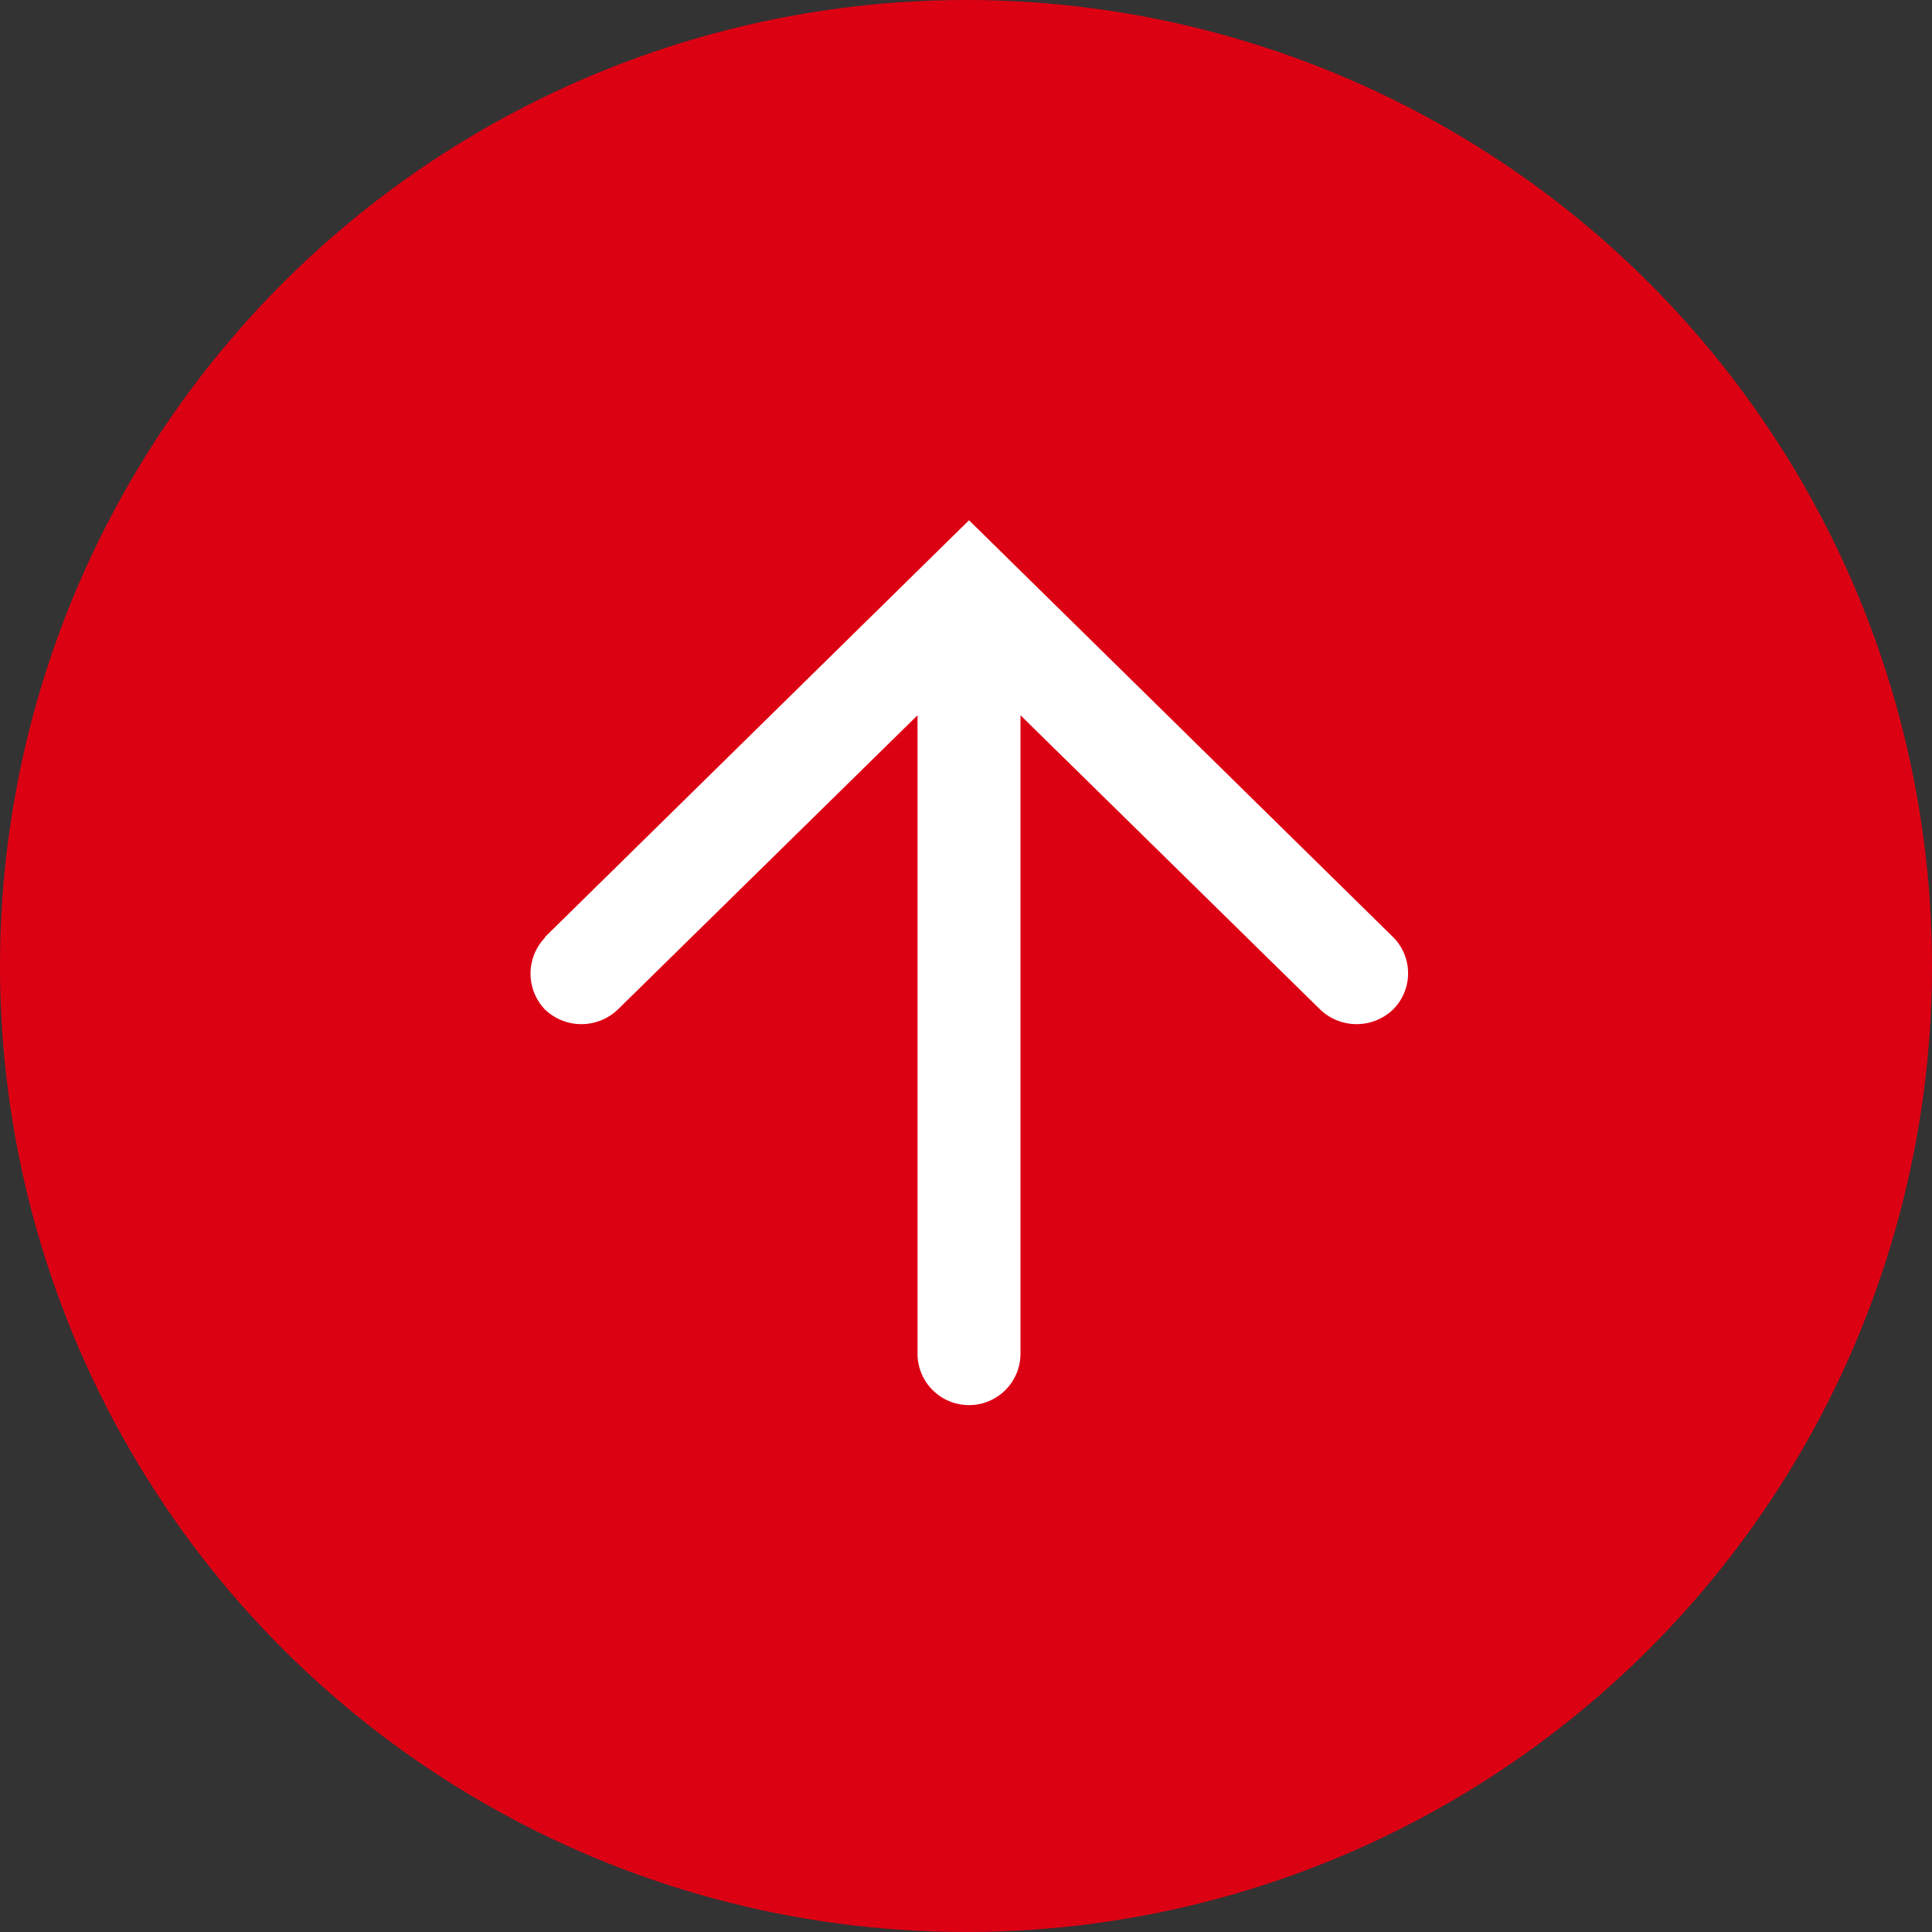
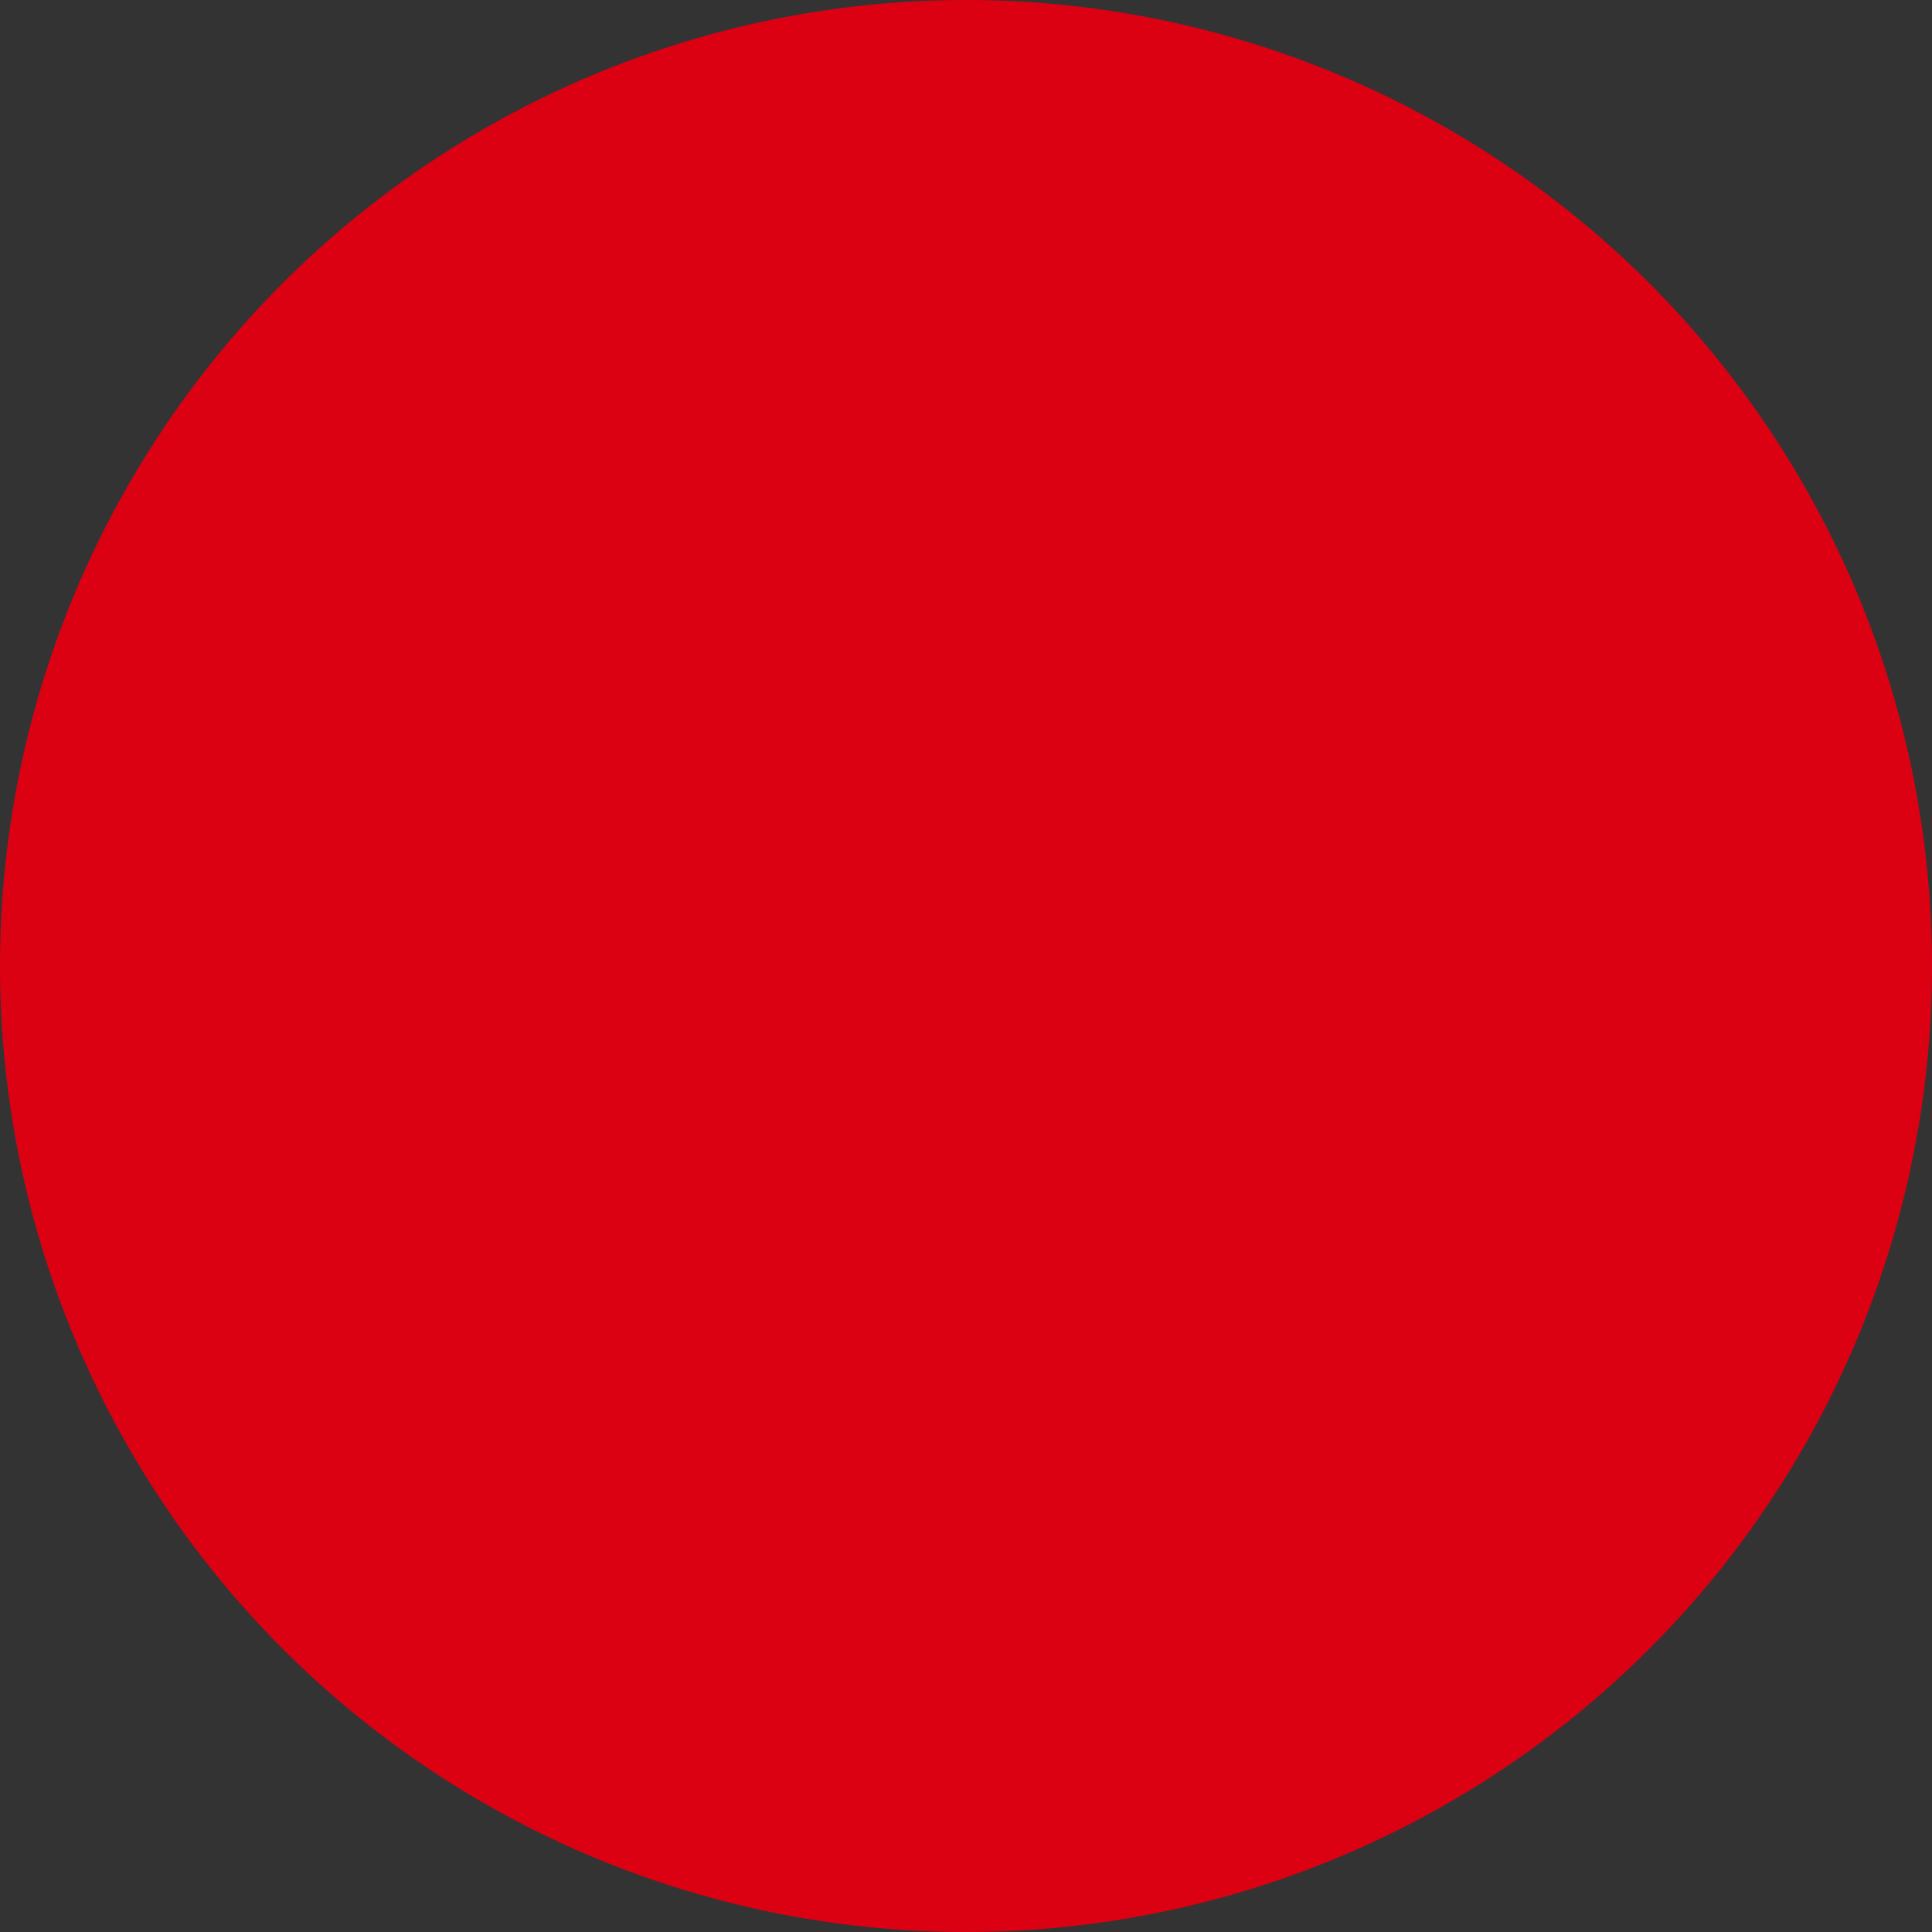
<svg xmlns="http://www.w3.org/2000/svg" width="80" height="80" viewBox="0 0 80 80">
  <rect x="0" y="0" width="80" height="80" fill="#333333" stroke="none" />
  <g id="レイヤー_1" data-name="レイヤー 1" transform="translate(0 80) rotate(-90)">
    <g id="グループ_627" data-name="グループ 627">
      <circle id="楕円形_36" data-name="楕円形 36" cx="40" cy="40" r="40" fill="#dc0013" />
-       <path id="パス_957" data-name="パス 957" d="M28.075,9.362a2.151,2.151,0,0,0-2.984,0,2.182,2.182,0,0,0,0,3.009L37.279,24.785H10.8a2.132,2.132,0,0,0,0,4.263H37.279L25.091,41.462a2.182,2.182,0,0,0,0,3.009,2.119,2.119,0,0,0,3.009,0L45.354,26.917,28.1,9.362Z" transform="translate(13.103 13.208)" fill="#fff" />
    </g>
  </g>
</svg>